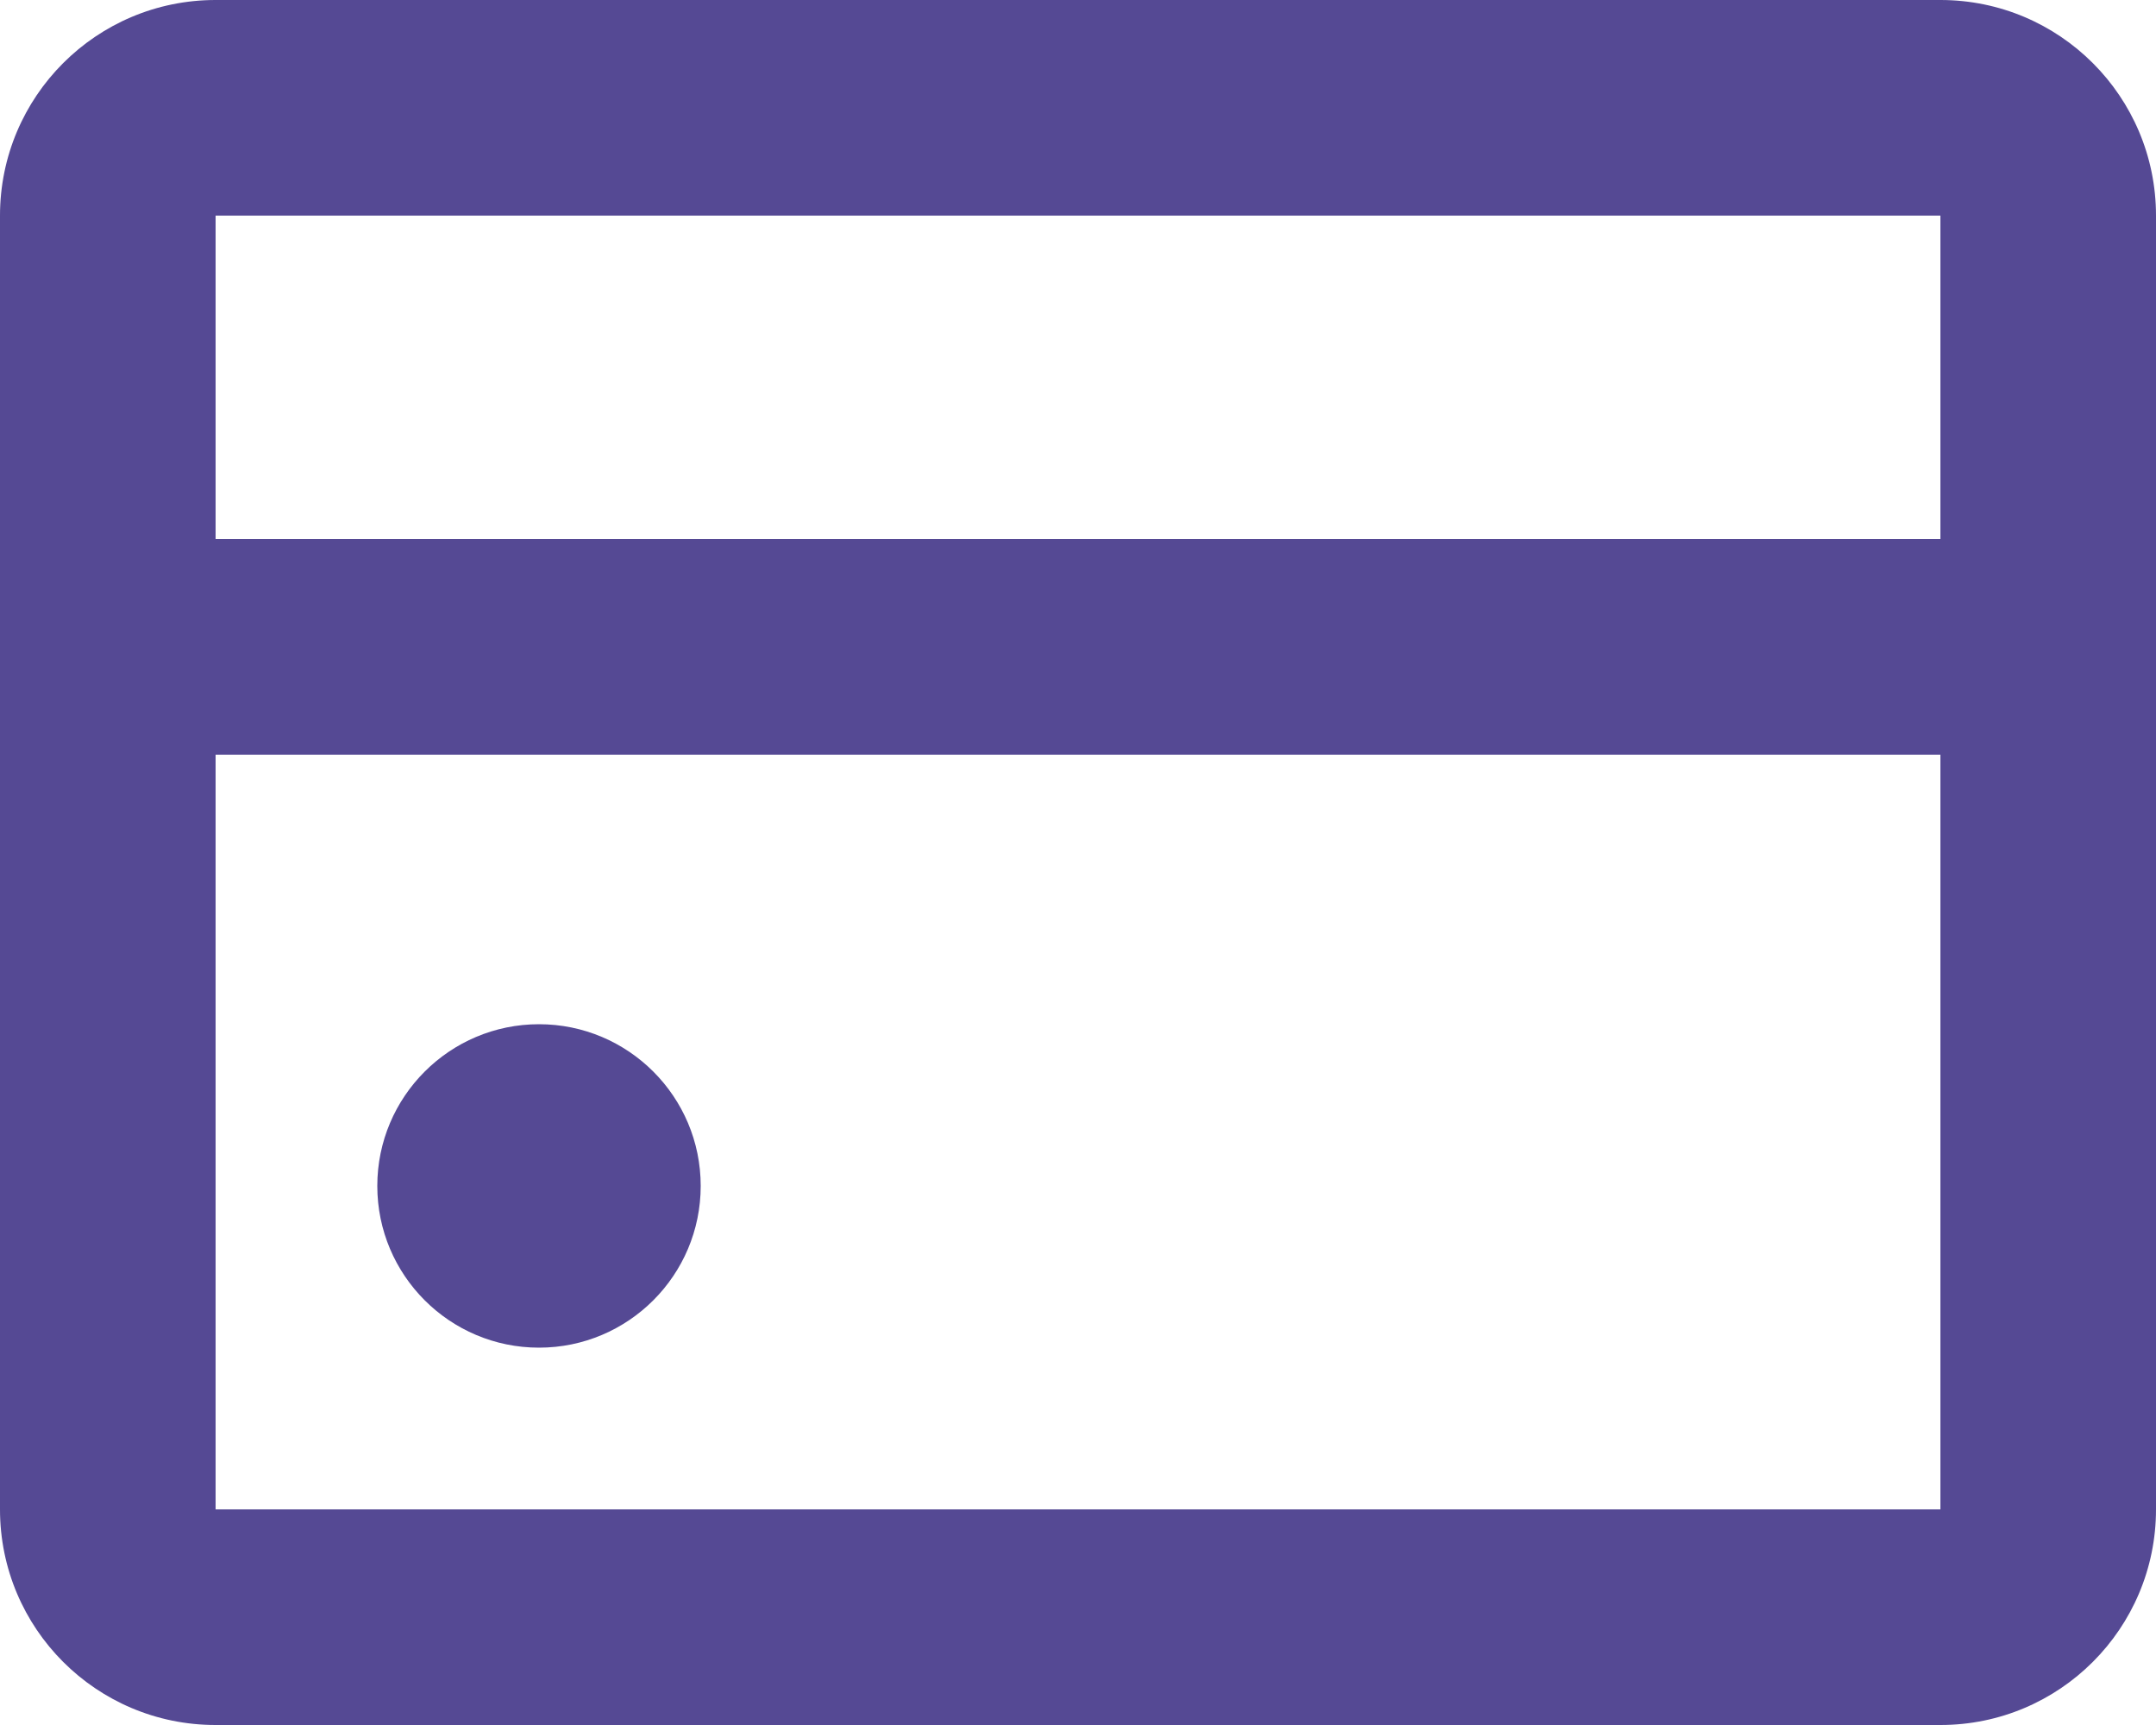
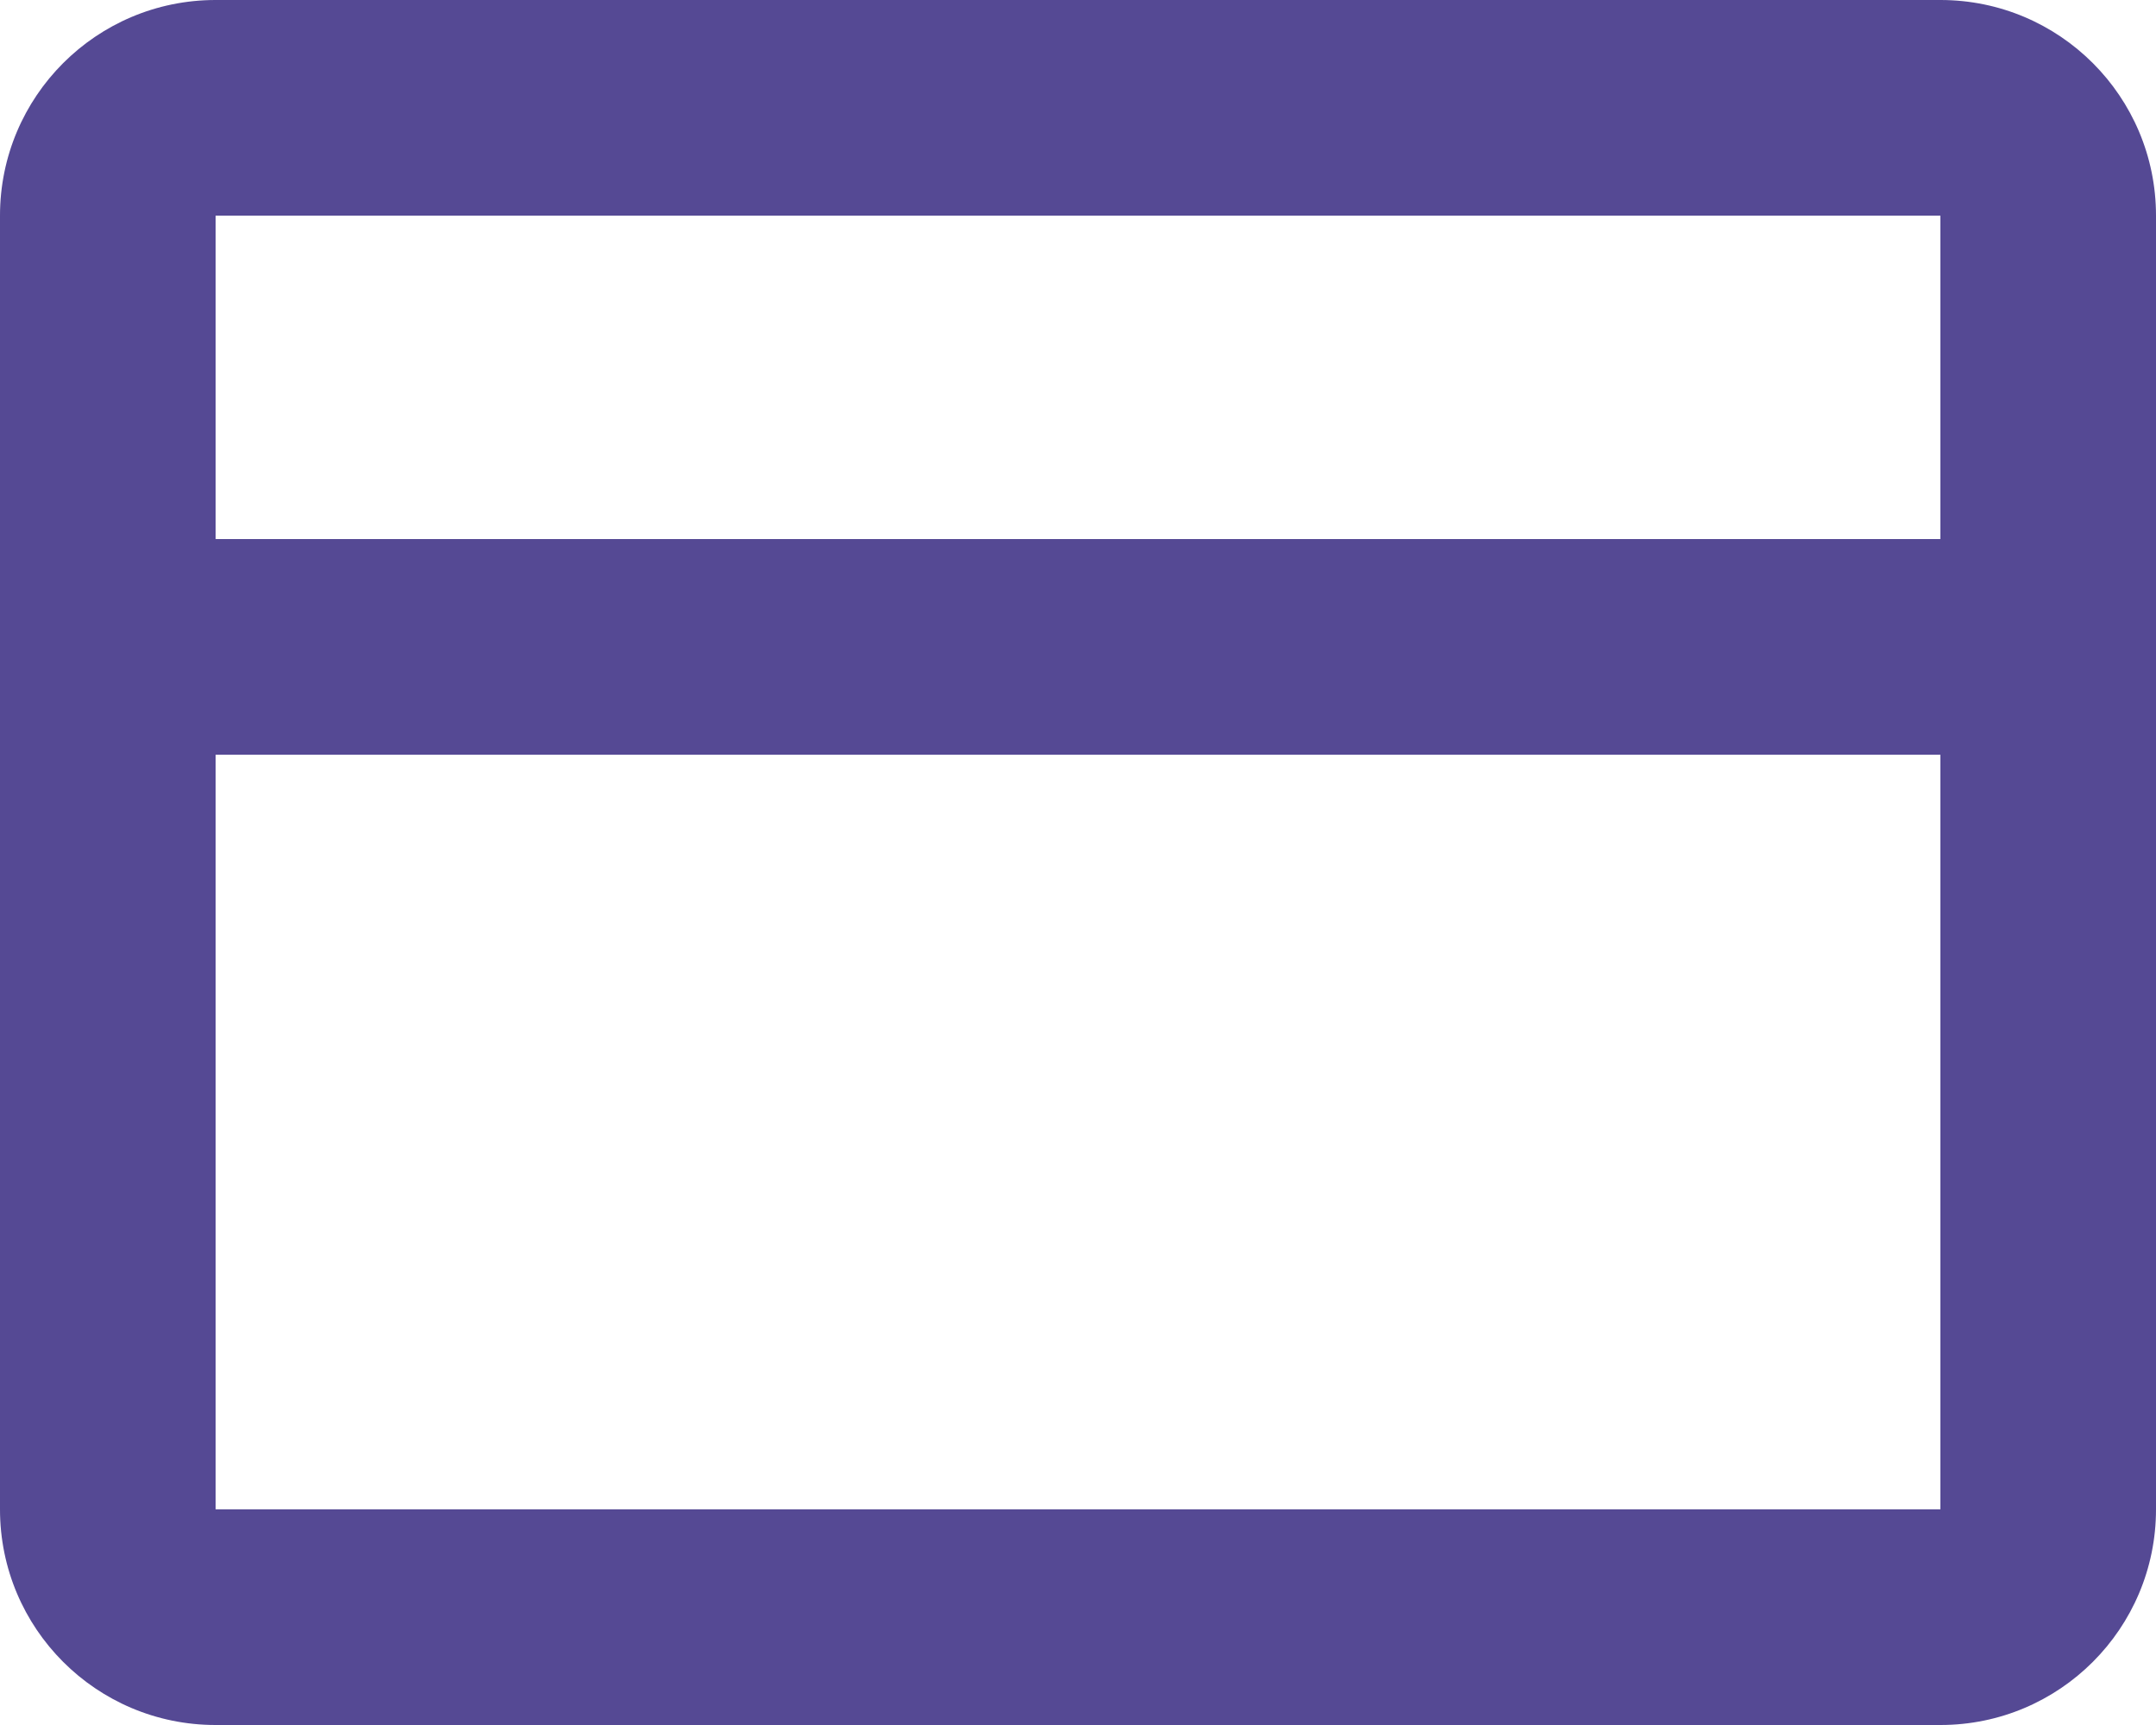
<svg xmlns="http://www.w3.org/2000/svg" width="20" height="16" viewBox="0 0 20 16" fill="none">
-   <path d="M5 12.5C5.828 12.5 6.5 11.828 6.5 11C6.5 10.172 5.828 9.5 5 9.5C4.172 9.5 3.5 10.172 3.5 11C3.5 11.828 4.172 12.5 5 12.5Z" fill="#554994" />
  <path fill-rule="evenodd" clip-rule="evenodd" d="M2 0C0.895 0 0 0.895 0 2V14C0 15.105 0.895 16 2 16H18C19.105 16 20 15.105 20 14V2C20 0.895 19.105 0 18 0H2ZM2 14V7H18V14H2ZM18 5V2H2V5H18Z" fill="#554994" />
</svg>